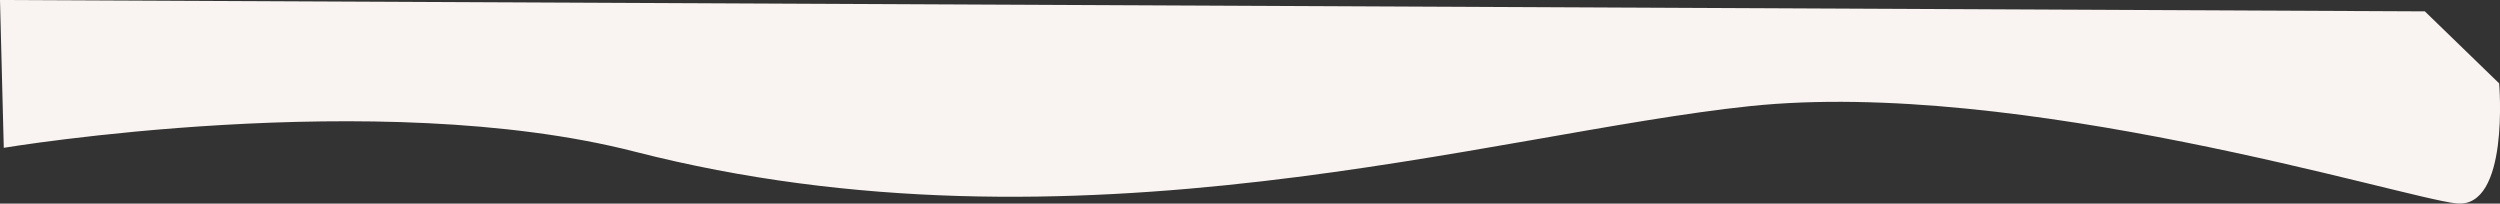
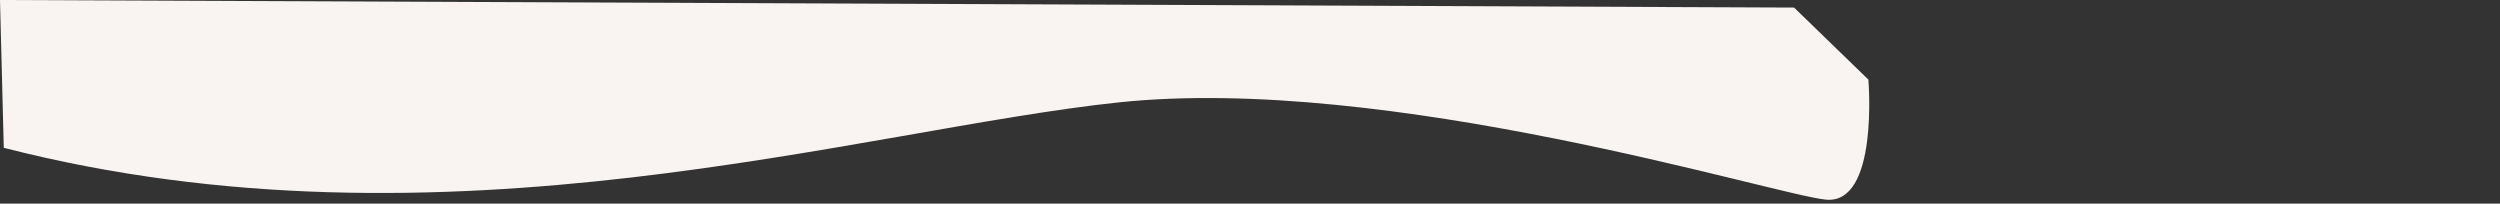
<svg xmlns="http://www.w3.org/2000/svg" width="1277" height="104" viewBox="0 0 1277 104">
  <rect x="0" y="0" width="1277" height="104" fill="#333333" stroke="none" />
  <defs>
    <style> .cls-1 { fill: #f9f4f1; fill-rule: evenodd; } </style>
  </defs>
-   <path id="Фигура_1" data-name="Фигура 1" class="cls-1" d="M238.929,511.5s190.761-31.769,322.2,1.936c225.3,57.778,438.692-9.493,569.786-23.232,137.52-14.412,333.43,46.816,360.78,49.691s21.87-61.307,21.87-61.307l-37.95-36.784L237,436Z" transform="translate(-237 -436)" />
+   <path id="Фигура_1" data-name="Фигура 1" class="cls-1" d="M238.929,511.5c225.3,57.778,438.692-9.493,569.786-23.232,137.52-14.412,333.43,46.816,360.78,49.691s21.87-61.307,21.87-61.307l-37.95-36.784L237,436Z" transform="translate(-237 -436)" />
</svg>